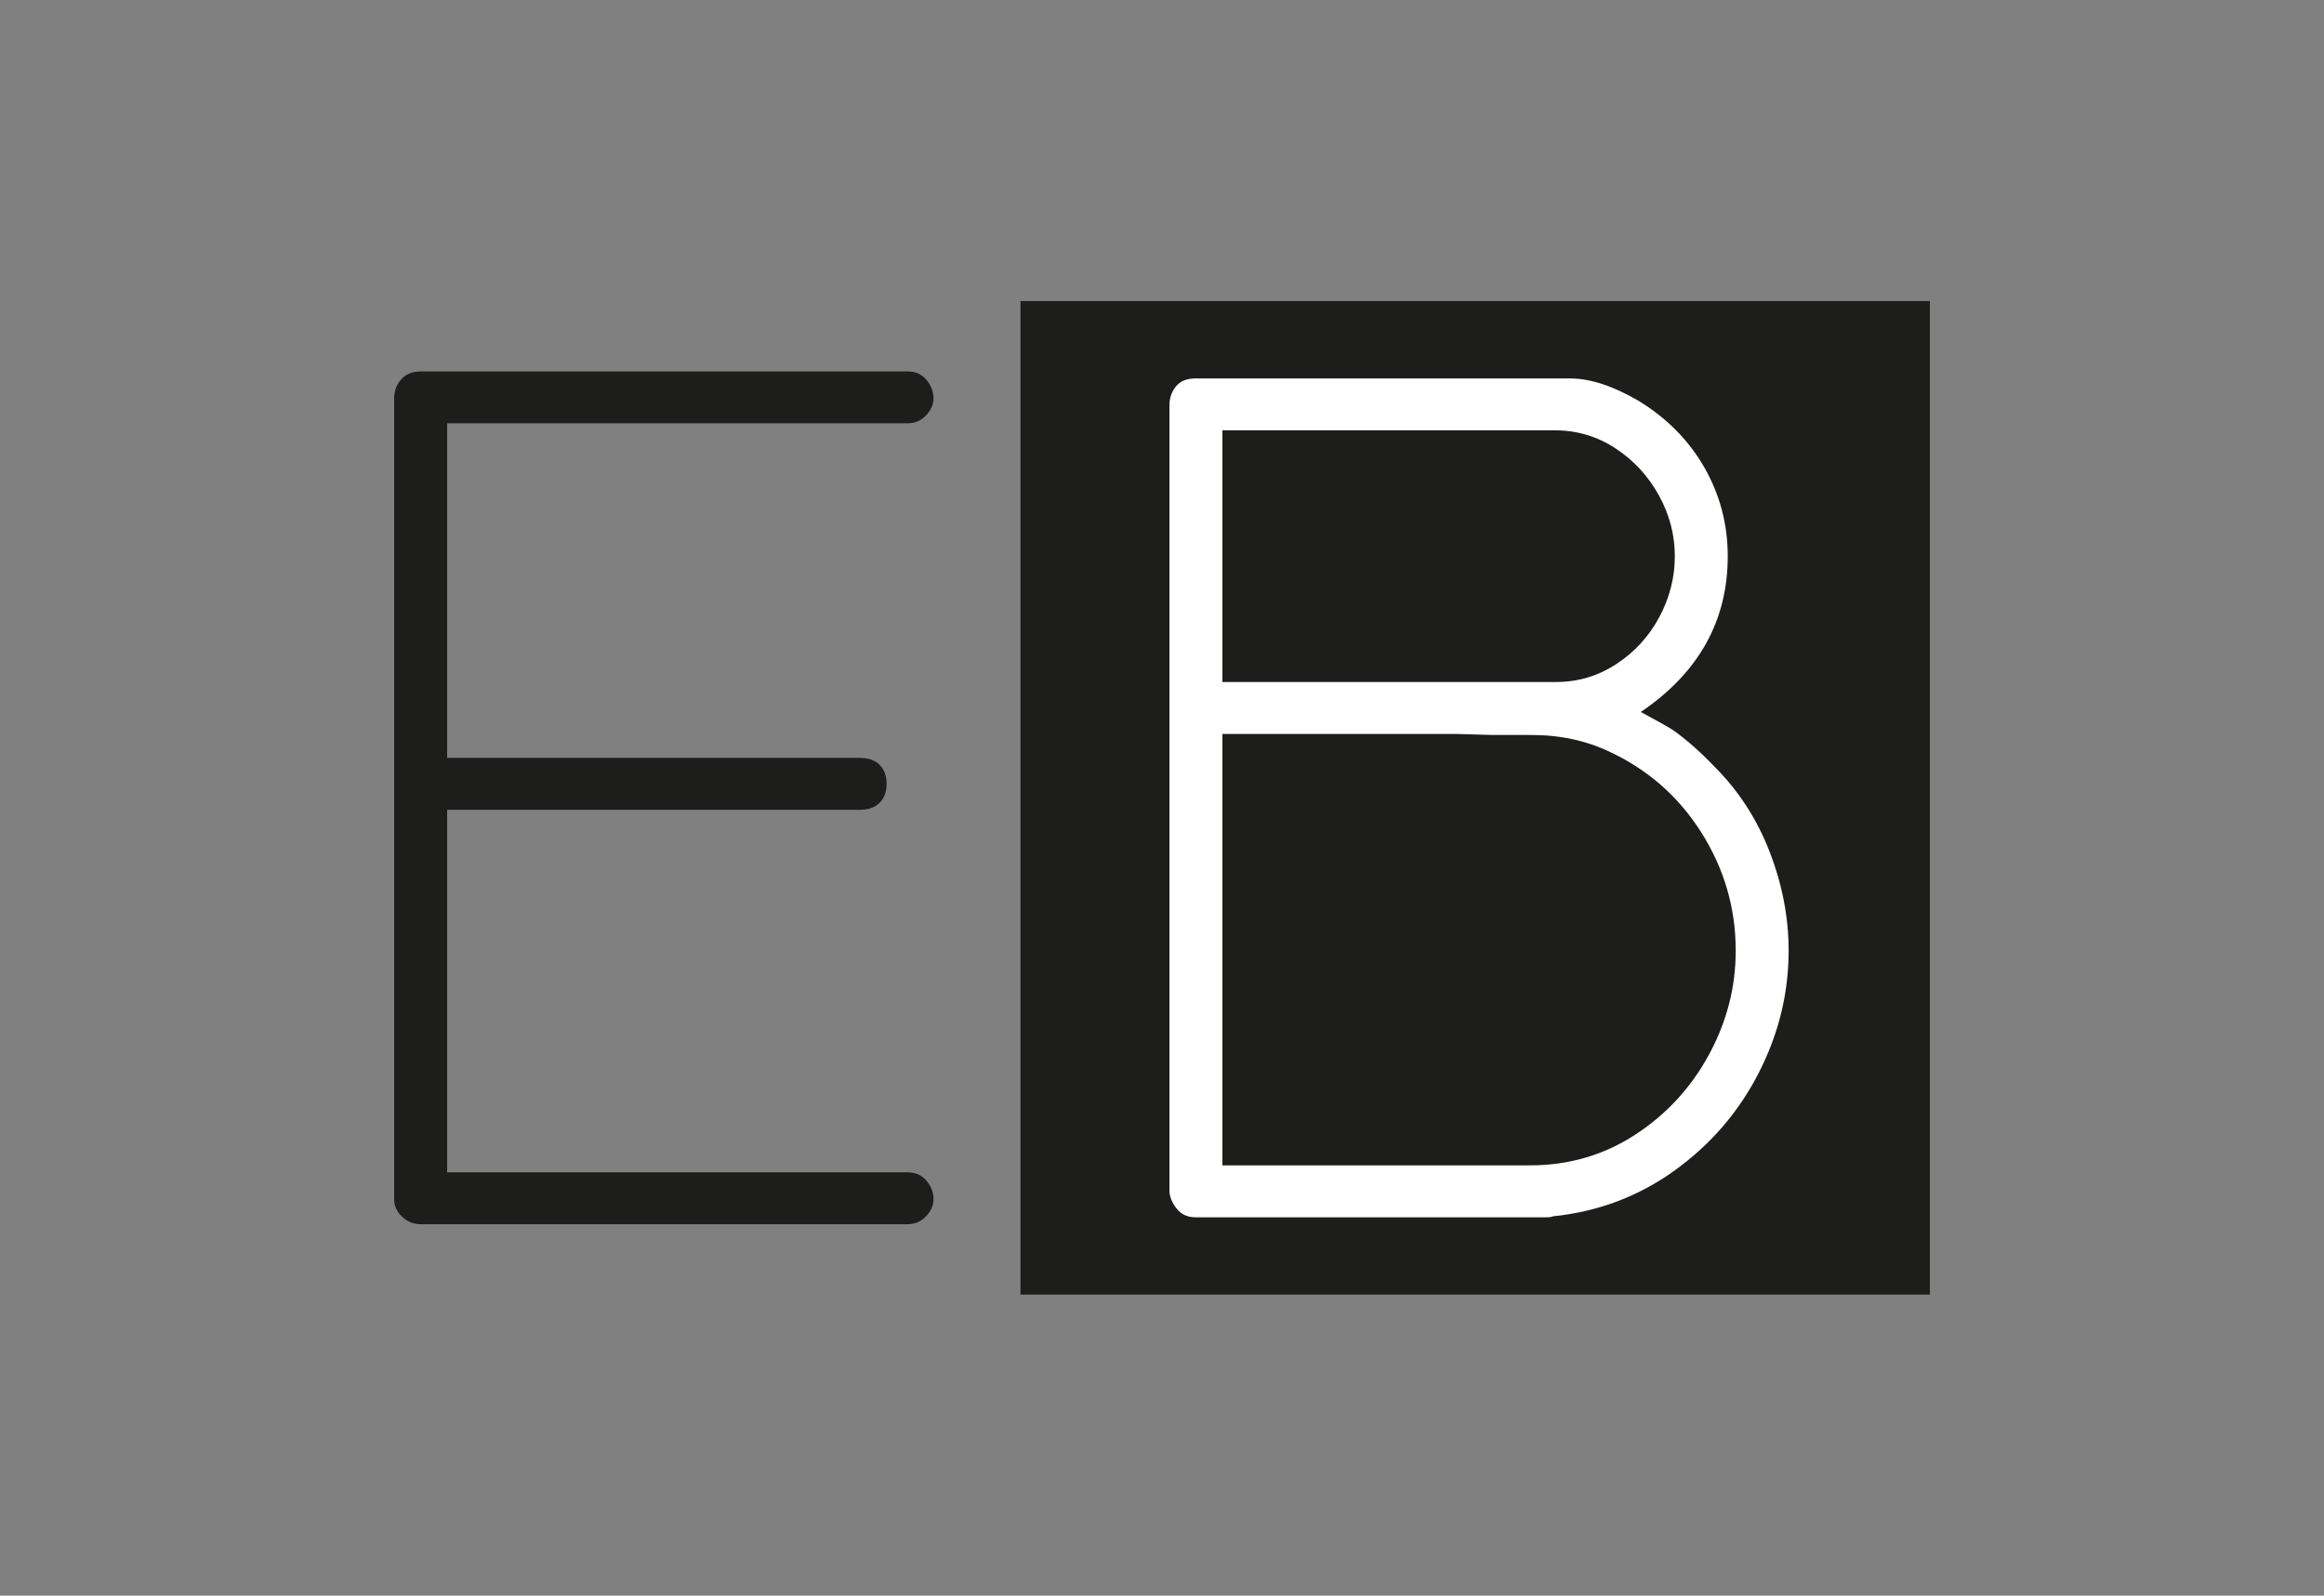
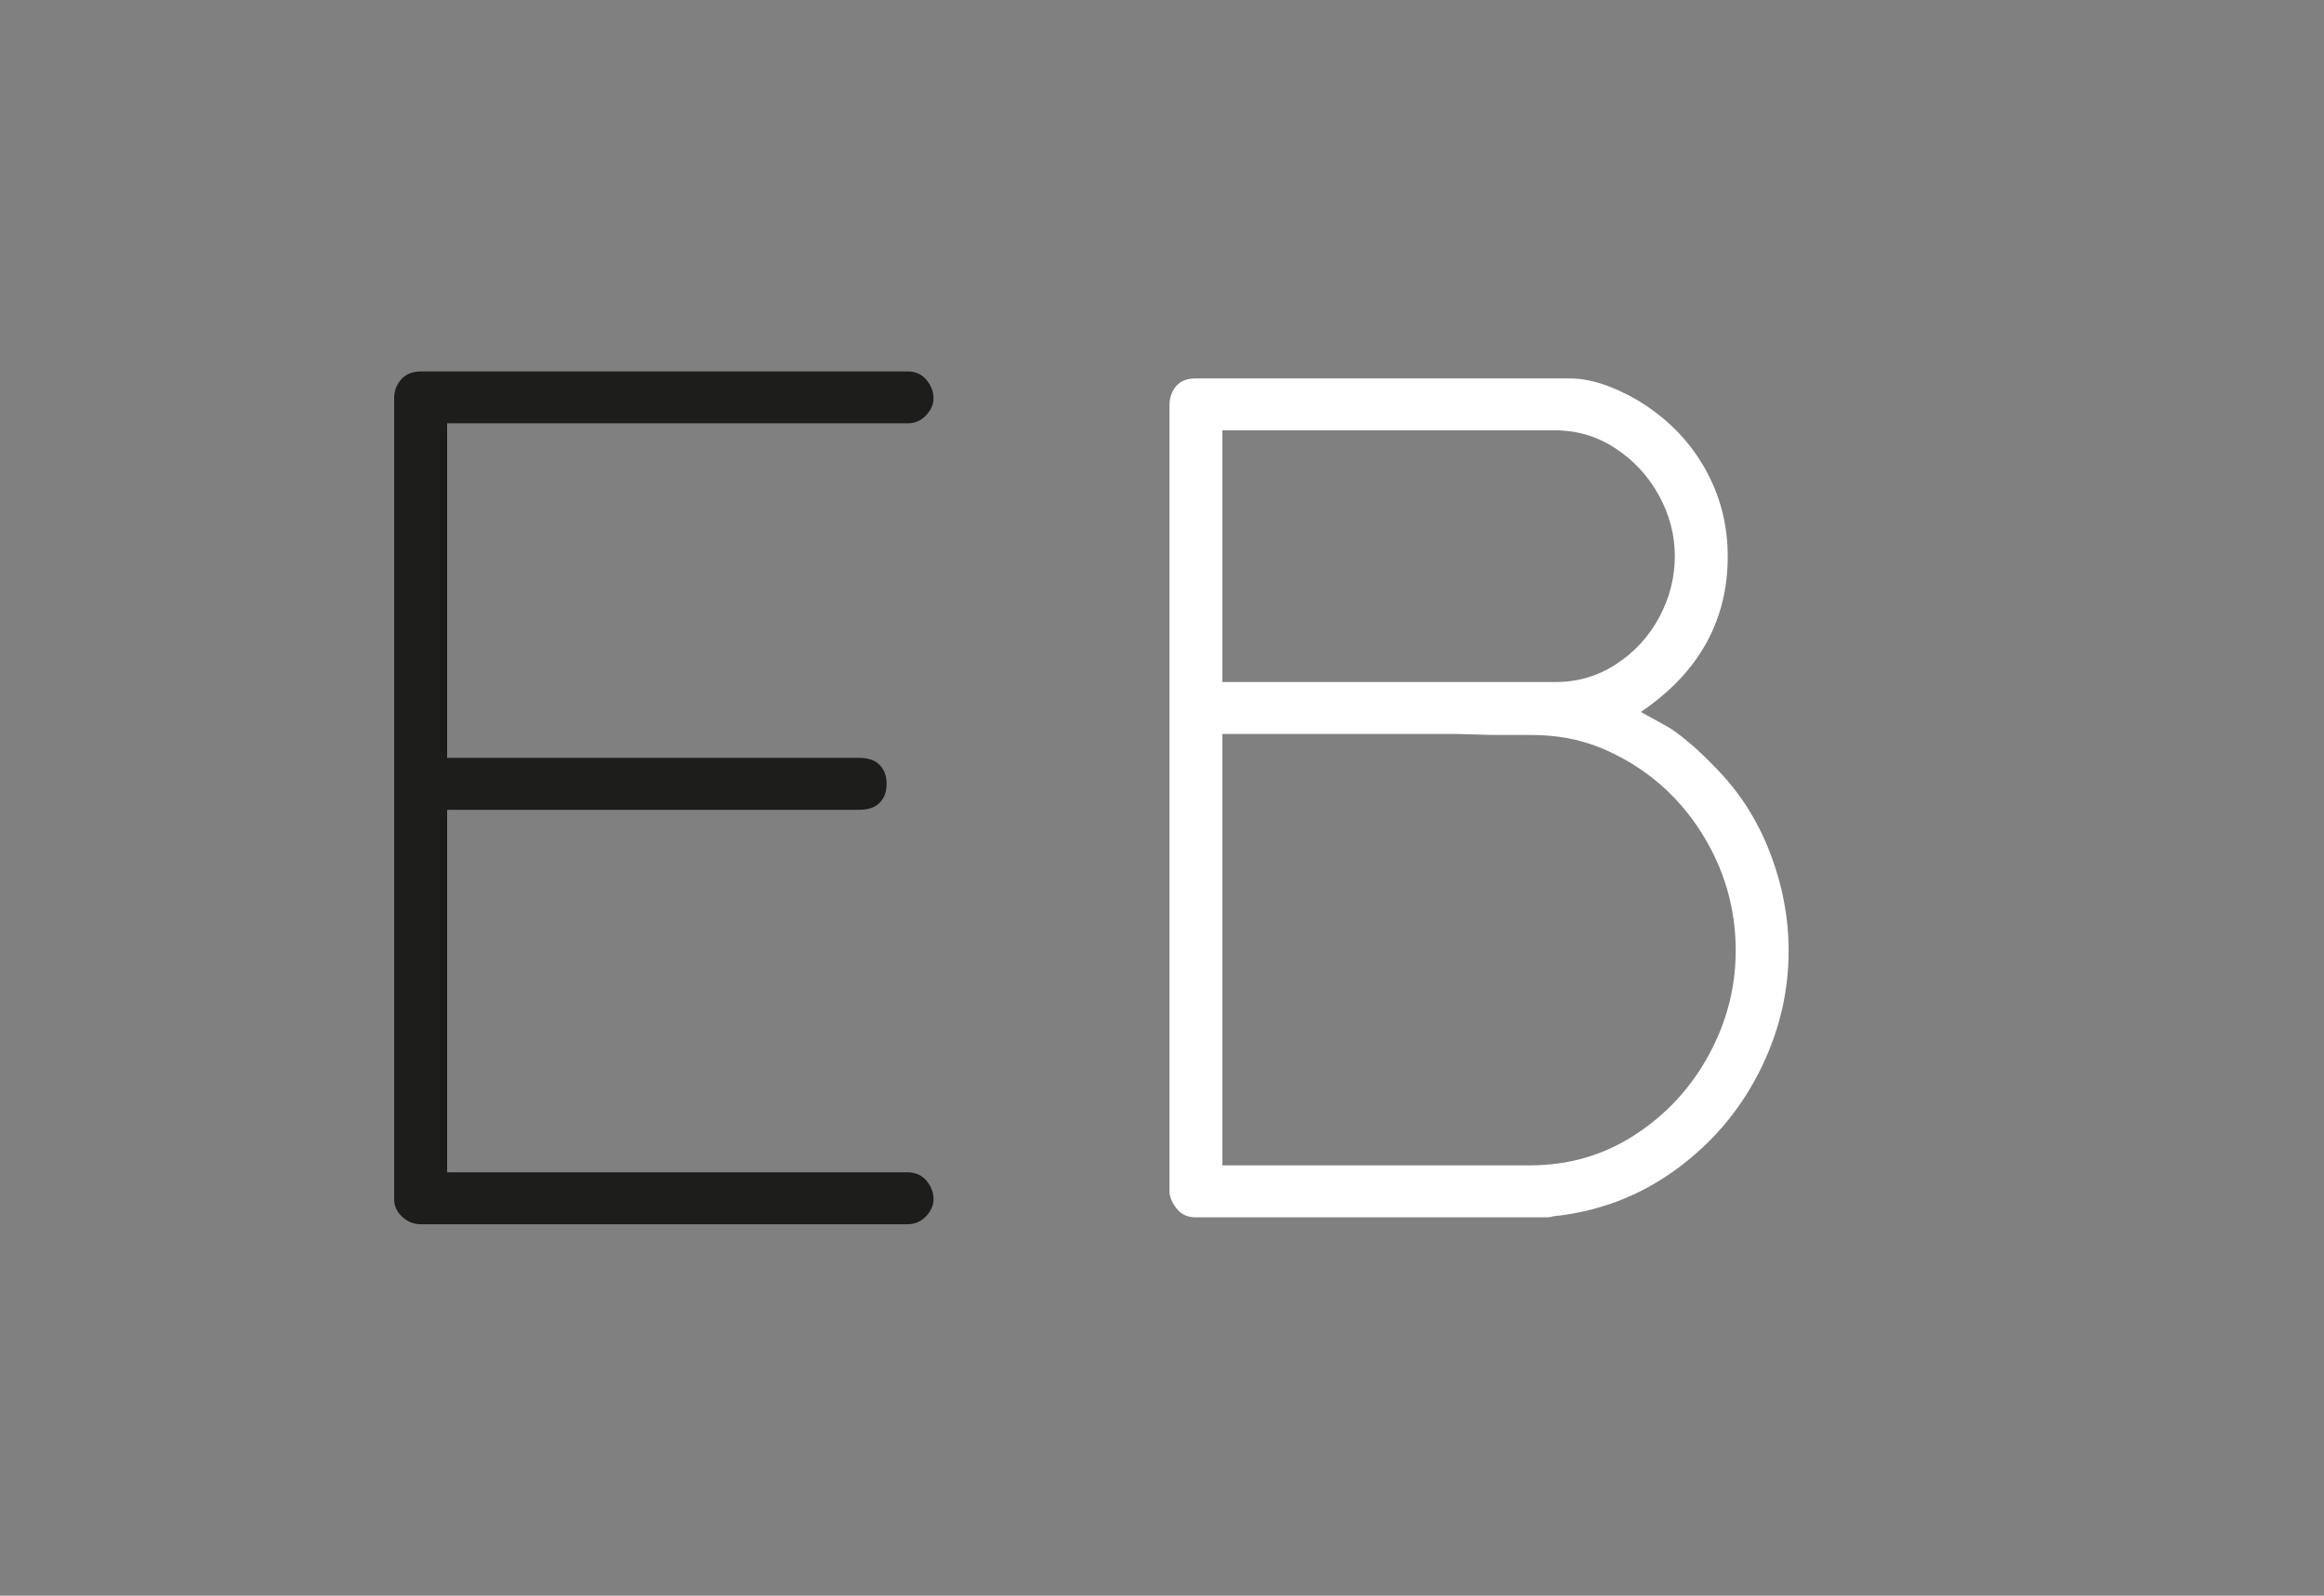
<svg xmlns="http://www.w3.org/2000/svg" id="katman_1" version="1.1" viewBox="0 0 600 412">
  <rect x="0" y="0" width="600" height="412" fill="#808080" stroke="none" />
  <defs>
    <style>
      .st0 {
        fill: #1d1d1b;
      }

      .st1 {
        fill: #fff;
      }
    </style>
  </defs>
-   <rect class="st0" x="263.47" y="77.73" width="234.78" height="256.53" />
  <path class="st1" d="M308.62,314.3c-2.06,0-3.7-.77-4.9-2.32-1.2-1.55-1.8-3.09-1.8-4.64V104.67c0-1.89.56-3.52,1.68-4.9,1.12-1.37,2.79-2.06,5.03-2.06h96.69c5.16,0,11,1.89,17.53,5.67,7.39,4.47,13.11,10.23,17.15,17.28,4.04,7.05,6.06,14.7,6.06,22.95,0,16.67-7.48,30.08-22.44,40.22,4.47,2.41,7.22,3.96,8.25,4.64,3.44,2.41,7.05,5.59,10.83,9.54,6.19,6.19,10.92,13.5,14.18,21.92,3.26,8.42,4.9,16.93,4.9,25.53,0,11-2.58,21.53-7.74,31.59-5.15,10.06-12.38,18.44-21.66,25.14-9.28,6.7-19.77,10.66-31.46,11.86-.35.17-.95.26-1.8.26h-90.5ZM315.59,111.11v64.98h86.12c5.67,0,10.87-1.55,15.6-4.64,4.72-3.09,8.42-7.13,11.09-12.12,2.66-4.98,4-10.23,4-15.73s-1.38-10.74-4.13-15.73c-2.75-4.98-6.49-9.02-11.21-12.12-4.73-3.09-9.93-4.64-15.6-4.64h-85.86ZM315.59,189.5v111.39h79.42c9.97,0,18.99-2.62,27.07-7.86,8.08-5.24,14.44-12.12,19.08-20.63,4.64-8.51,6.96-17.49,6.96-26.94,0-11-2.97-21.19-8.9-30.55-5.93-9.37-13.97-16.37-24.11-21.02-4.47-2.06-9.28-3.35-14.44-3.87-1.55-.17-4.04-.26-7.48-.26h-8.25l-9.02-.26h-60.33Z" />
  <path class="st0" d="M108.72,316.1c-1.89,0-3.53-.65-4.9-1.94-1.38-1.29-2.06-2.79-2.06-4.51V102.86c0-1.89.6-3.52,1.81-4.9,1.2-1.37,2.92-2.06,5.16-2.06h125.57c2.06,0,3.69.73,4.9,2.19,1.2,1.46,1.81,3.05,1.81,4.77,0,1.55-.65,3.01-1.93,4.38-1.29,1.38-2.88,2.06-4.77,2.06h-118.87v86.38h106.49c2.23,0,3.95.6,5.16,1.8,1.2,1.21,1.81,2.84,1.81,4.9s-.6,3.7-1.81,4.9c-1.21,1.21-2.93,1.81-5.16,1.81h-106.49v93.6h118.87c2.06,0,3.69.73,4.9,2.19,1.2,1.46,1.81,3.05,1.81,4.77,0,1.55-.65,3-1.93,4.38-1.29,1.37-2.88,2.06-4.77,2.06h-125.57Z" />
</svg>